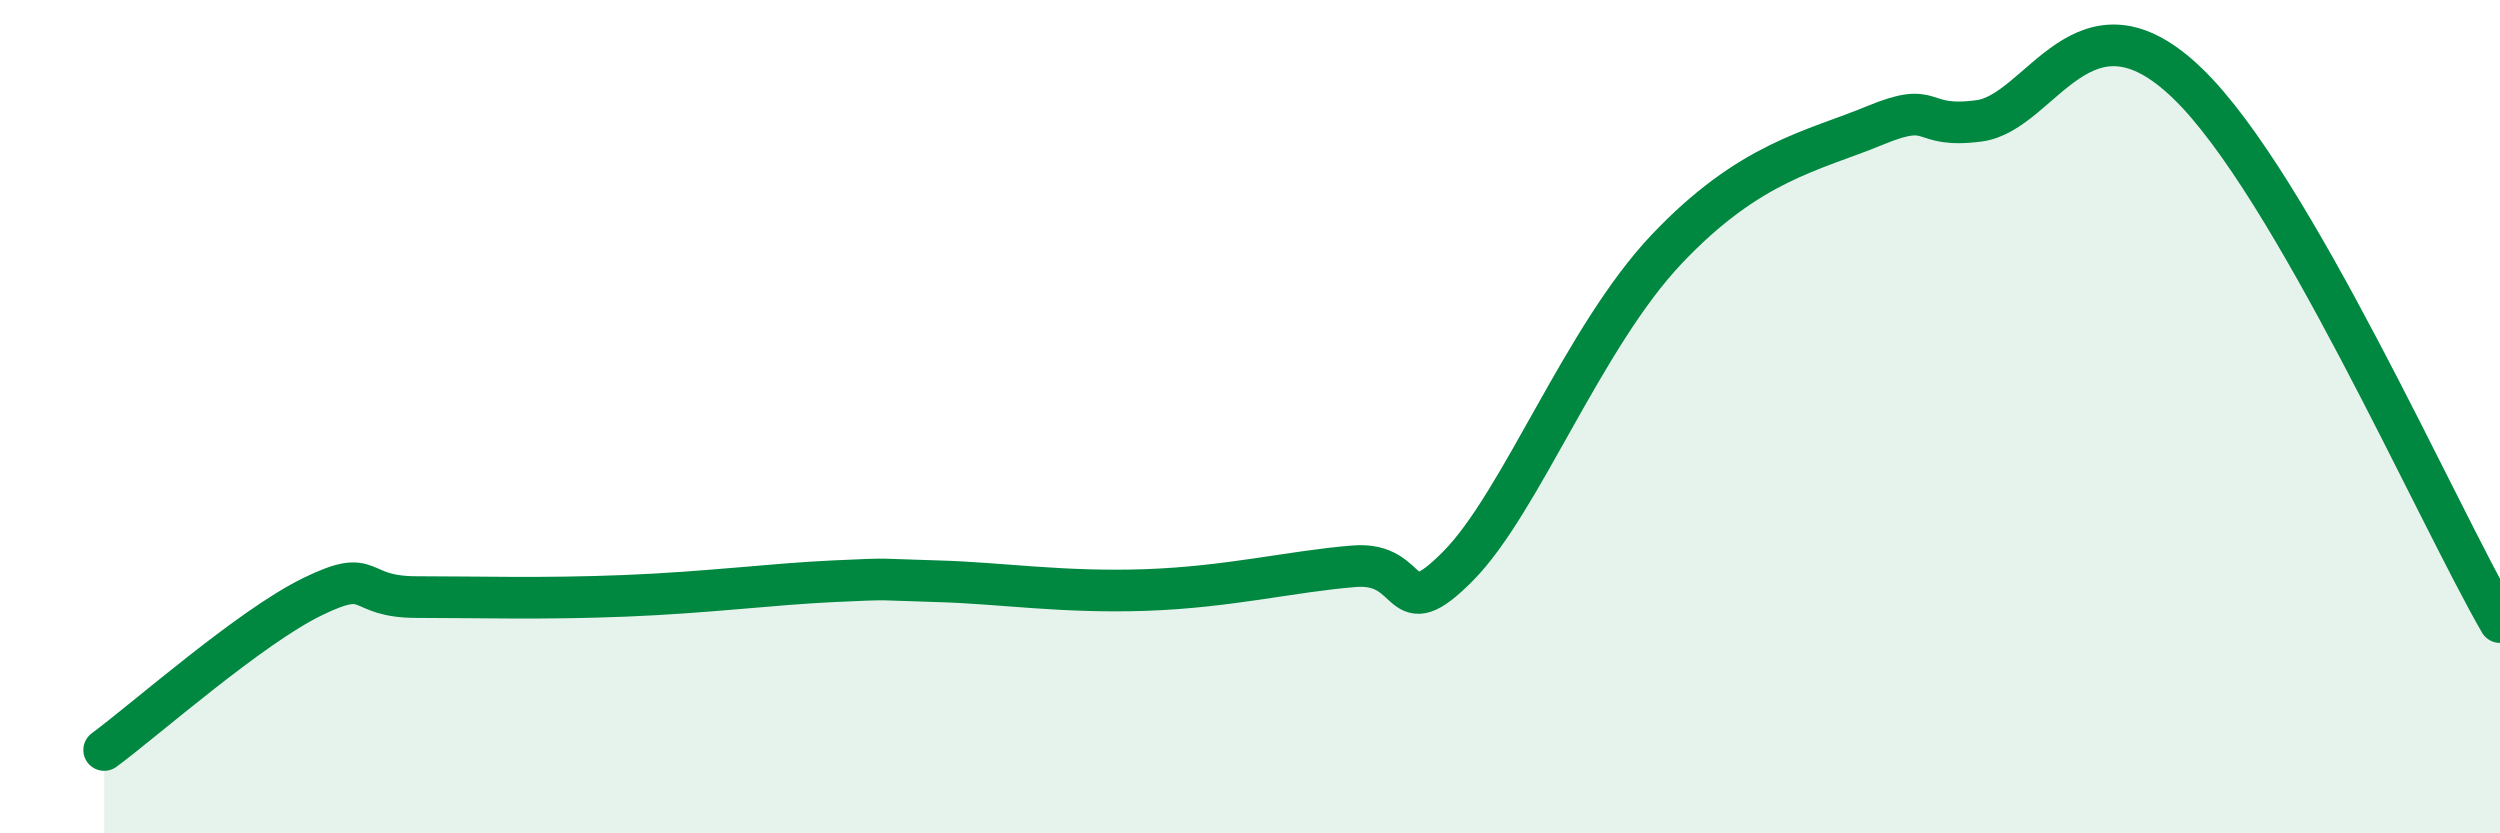
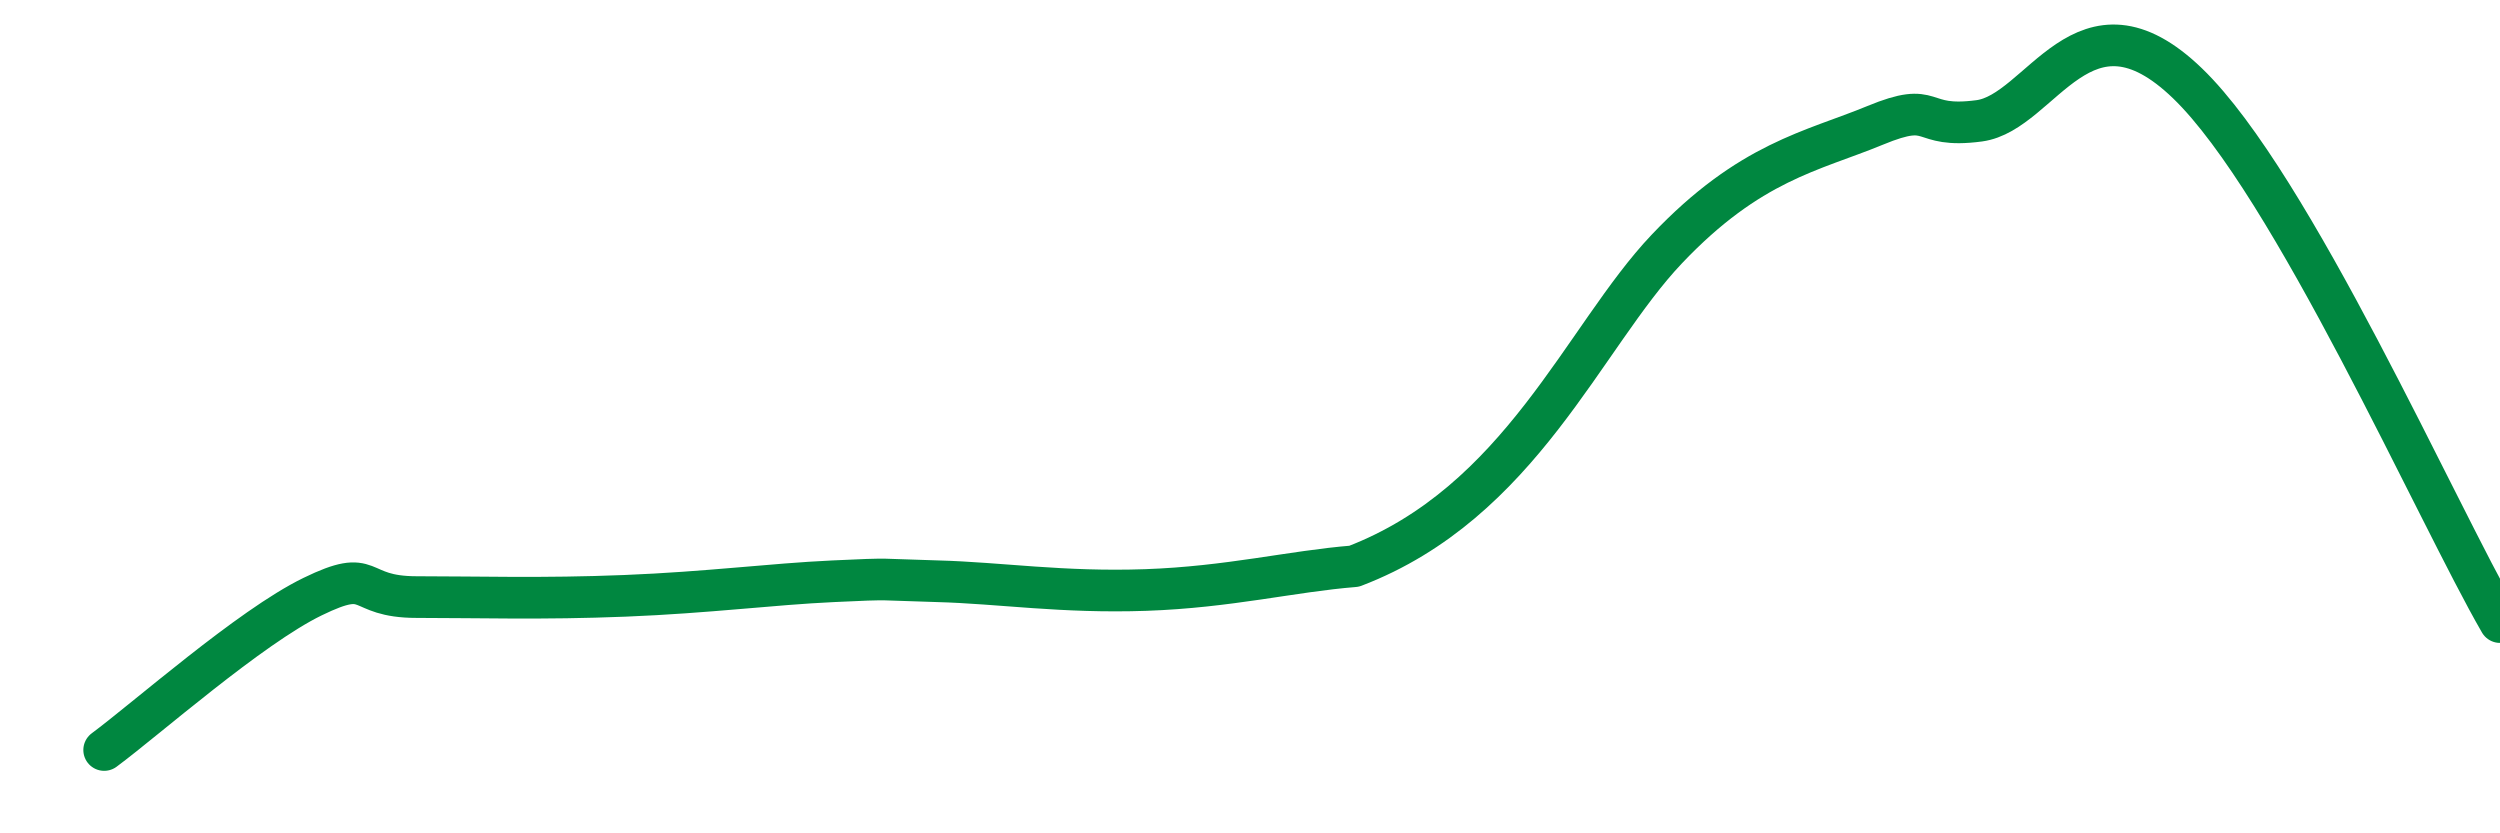
<svg xmlns="http://www.w3.org/2000/svg" width="60" height="20" viewBox="0 0 60 20">
-   <path d="M 2.5,18 C 3.5,17.26 6,15.05 7.5,14.32 C 9,13.59 8.5,14.33 10,14.33 C 11.5,14.33 13,14.38 15,14.3 C 17,14.22 18.5,14.02 20,13.95 C 21.5,13.88 21,13.91 22.5,13.95 C 24,13.99 25.5,14.23 27.5,14.16 C 29.5,14.09 31,13.71 32.5,13.59 C 34,13.47 33.5,15.1 35,13.58 C 36.5,12.06 38,8.09 40,5.98 C 42,3.87 43.5,3.63 45,3.01 C 46.5,2.39 46,3.1 47.5,2.9 C 49,2.7 50,-0.41 52.5,2 C 55,4.41 58.5,12.34 60,14.93L60 20L2.5 20Z" fill="#008740" opacity="0.1" stroke-linecap="round" stroke-linejoin="round" />
-   <path d="M 2.5,18 C 3.5,17.26 6,15.05 7.5,14.32 C 9,13.59 8.5,14.33 10,14.33 C 11.5,14.33 13,14.38 15,14.3 C 17,14.22 18.5,14.02 20,13.95 C 21.5,13.88 21,13.91 22.5,13.95 C 24,13.99 25.5,14.23 27.5,14.16 C 29.5,14.09 31,13.71 32.5,13.59 C 34,13.47 33.5,15.1 35,13.58 C 36.5,12.06 38,8.09 40,5.98 C 42,3.87 43.5,3.63 45,3.01 C 46.5,2.39 46,3.1 47.5,2.9 C 49,2.7 50,-0.41 52.5,2 C 55,4.41 58.5,12.34 60,14.93" stroke="#008740" stroke-width="1" fill="none" stroke-linecap="round" stroke-linejoin="round" />
+   <path d="M 2.5,18 C 3.5,17.26 6,15.05 7.5,14.32 C 9,13.59 8.5,14.33 10,14.33 C 11.5,14.33 13,14.38 15,14.3 C 17,14.22 18.5,14.02 20,13.95 C 21.5,13.88 21,13.91 22.5,13.95 C 24,13.99 25.5,14.23 27.5,14.16 C 29.5,14.09 31,13.71 32.5,13.59 C 36.5,12.06 38,8.09 40,5.98 C 42,3.87 43.5,3.63 45,3.01 C 46.5,2.39 46,3.1 47.5,2.9 C 49,2.7 50,-0.41 52.5,2 C 55,4.41 58.5,12.34 60,14.93" stroke="#008740" stroke-width="1" fill="none" stroke-linecap="round" stroke-linejoin="round" />
</svg>